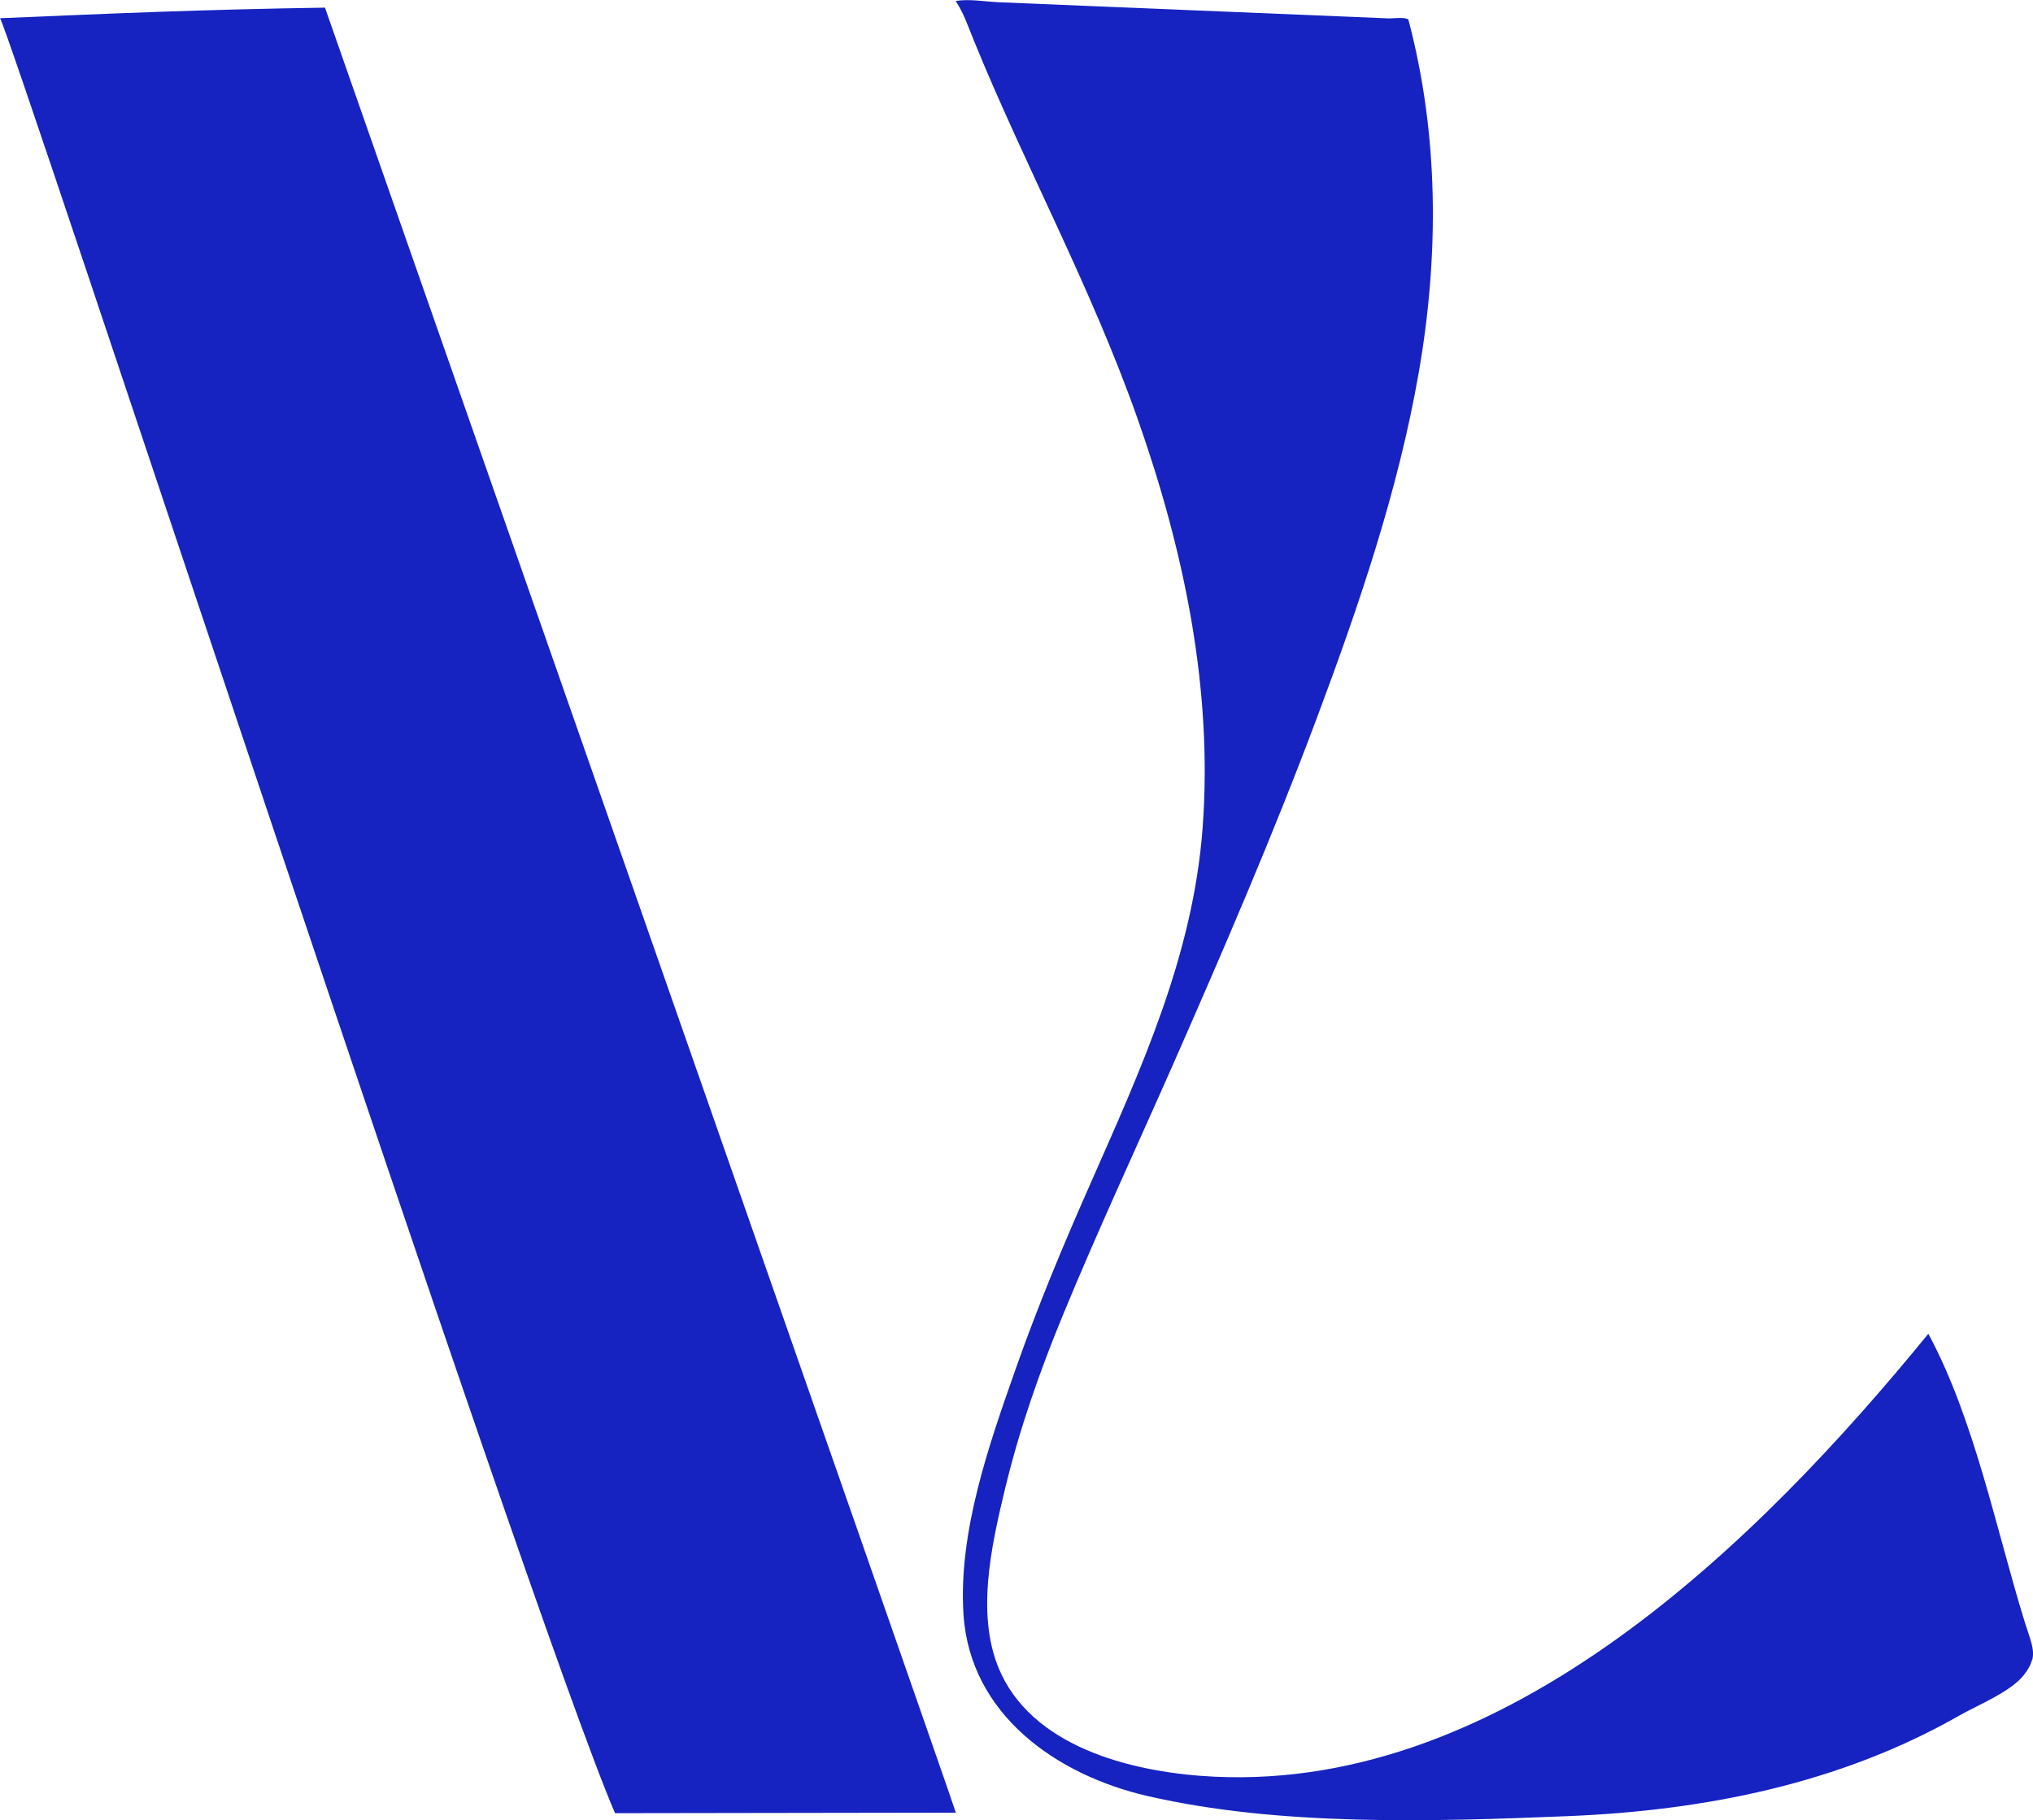
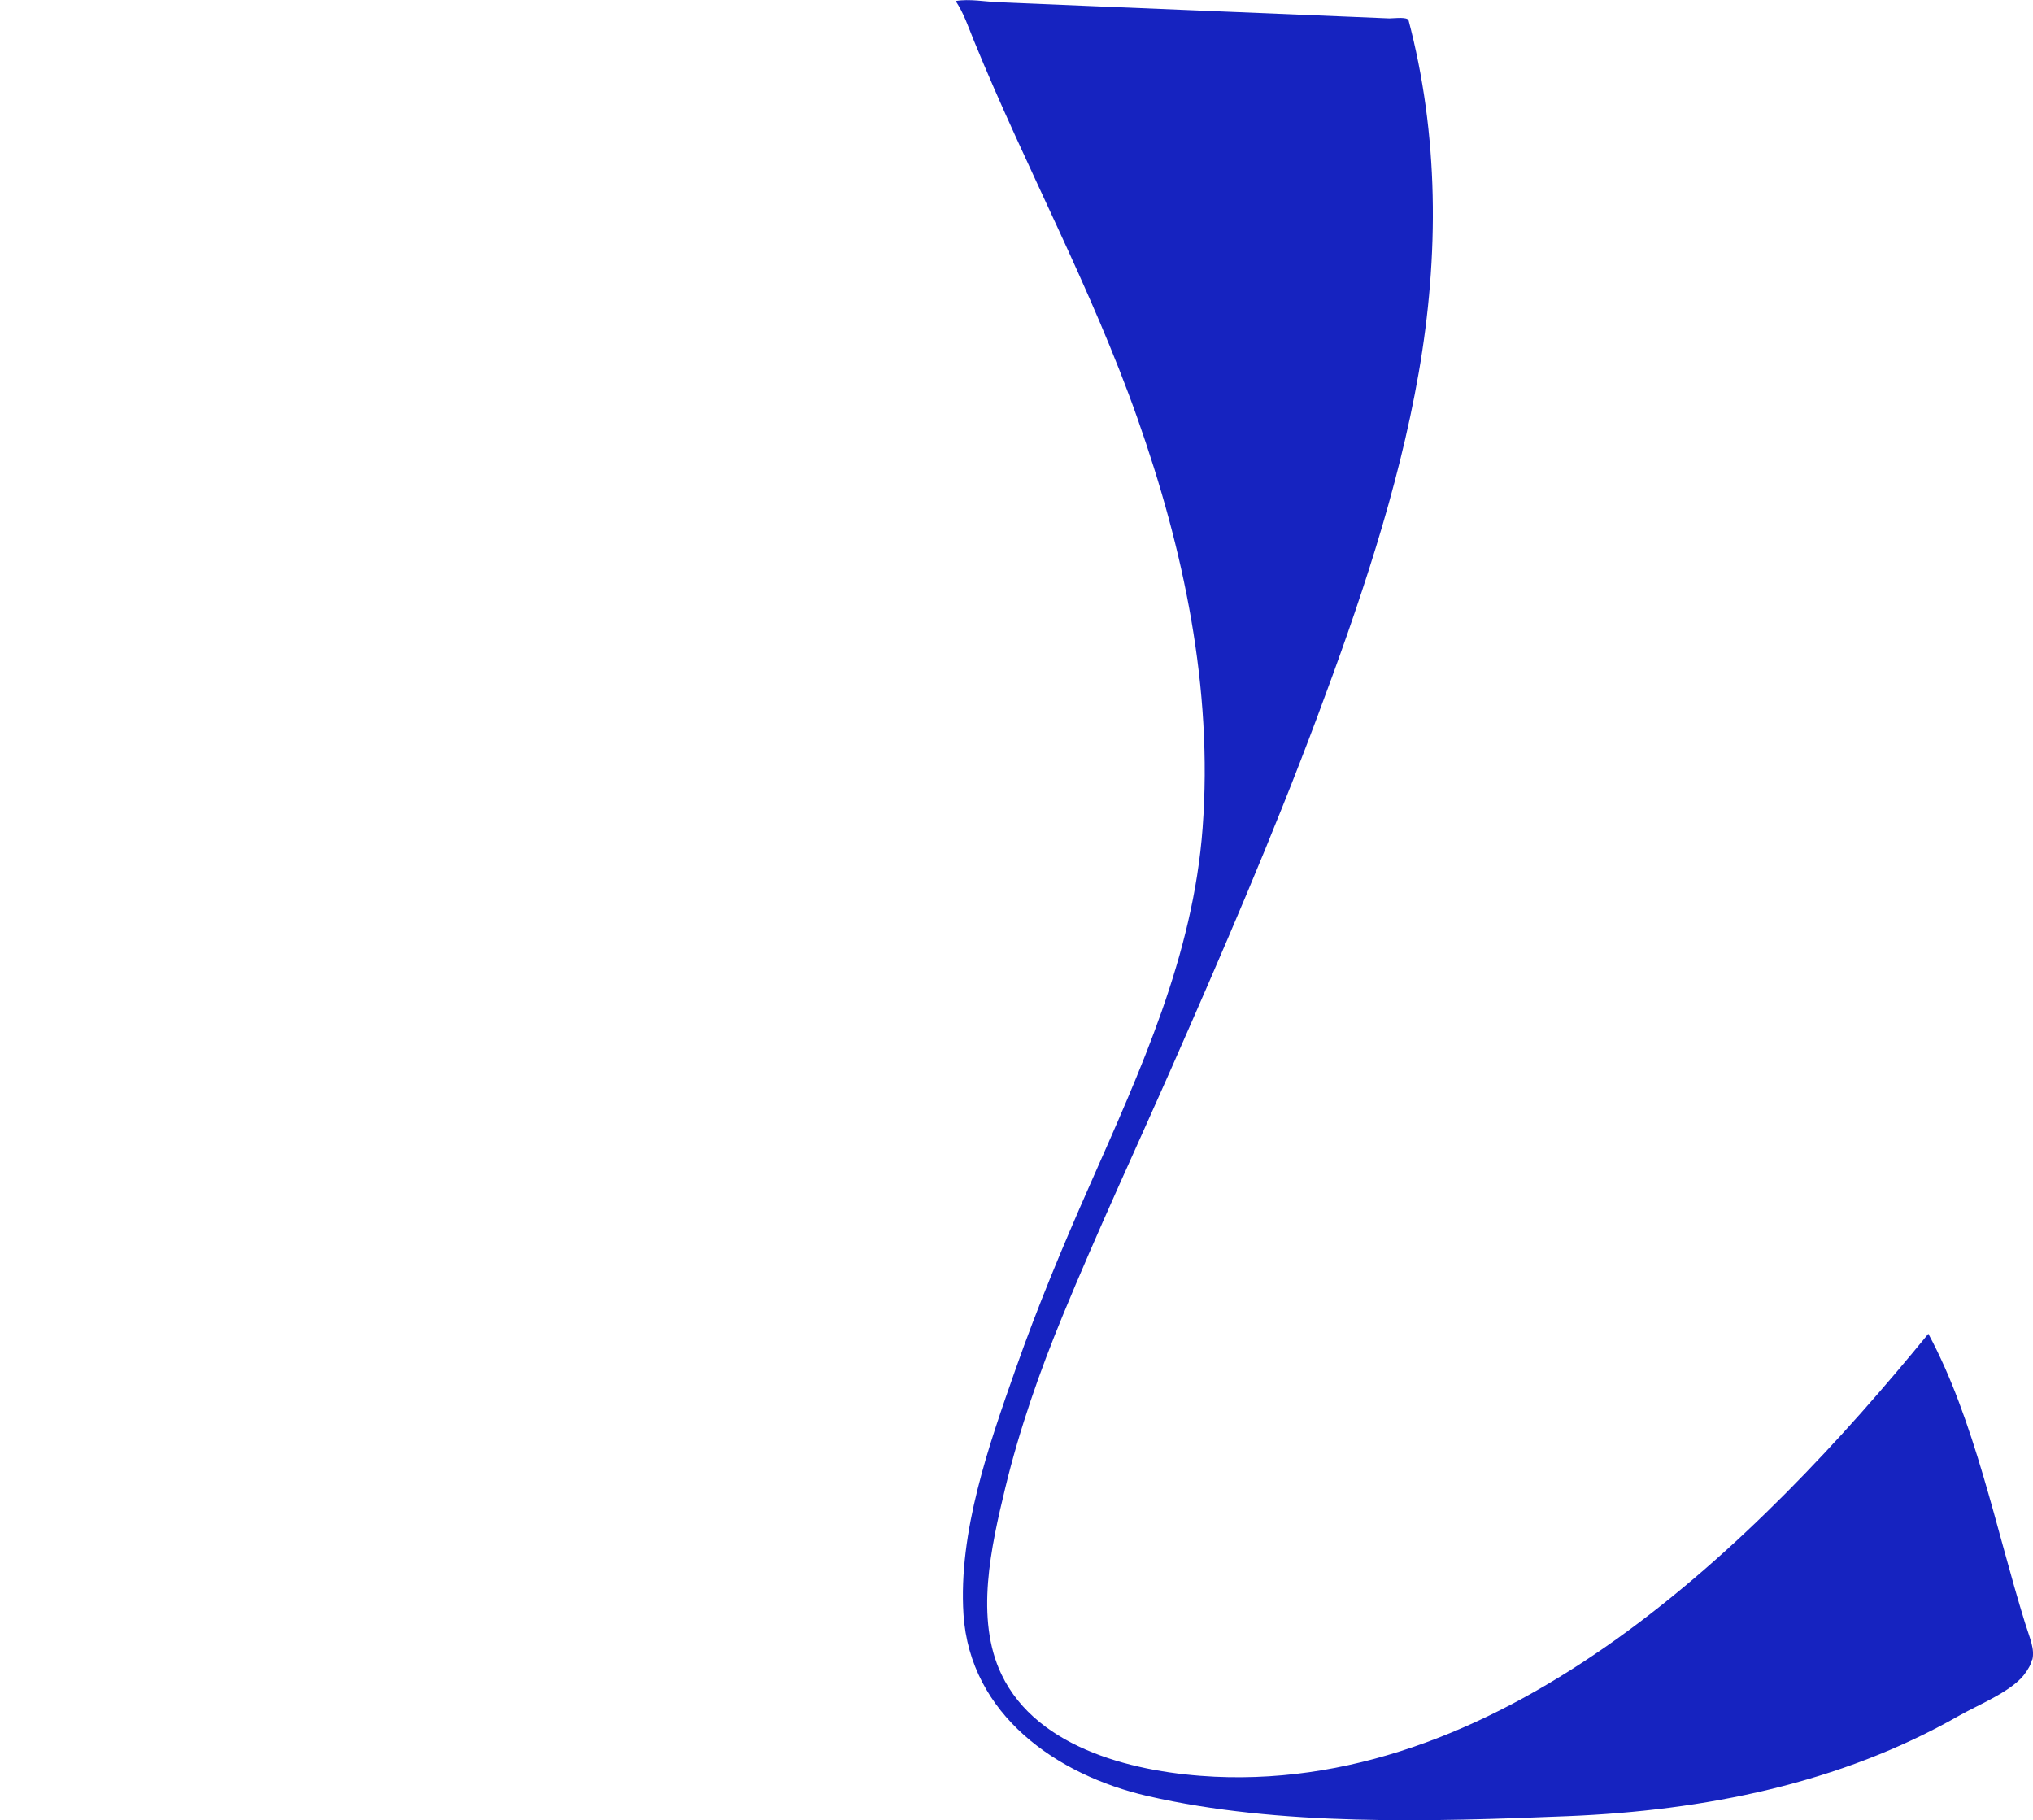
<svg xmlns="http://www.w3.org/2000/svg" width="86" height="77" viewBox="0 0 86 77" fill="none">
-   <path d="M13.742 0.323C8.589 0.404 4.999 0.558 0 0.771C0.404 1.241 22.375 68.266 26.017 76.699L40.434 76.677C40.456 76.611 13.75 0.331 13.75 0.331L13.742 0.323Z" fill="#1623C0" />
  <path d="M85.963 70.198C85.912 70.404 85.802 70.617 85.604 70.867C85.031 71.579 83.666 72.123 82.88 72.571C77.822 75.457 72.089 76.589 66.326 76.824C60.563 77.059 54.118 77.257 48.539 75.972C44.707 75.09 41.029 72.534 40.757 68.281C40.537 64.8 41.829 61.134 42.967 57.902C43.892 55.273 44.964 52.702 46.087 50.16C48.252 45.247 50.469 40.45 50.873 35.022C51.314 29.109 50.073 23.24 48.113 17.687C46.153 12.134 43.393 7.095 41.198 1.719C40.956 1.131 40.779 0.573 40.427 0.044C40.992 -0.059 41.682 0.073 42.255 0.095L46.843 0.286C48.686 0.36 50.528 0.441 52.371 0.514L57.164 0.712L58.765 0.779C58.926 0.779 59.396 0.72 59.536 0.808C59.55 0.815 59.572 0.808 59.572 0.808C60.872 5.7 60.879 10.812 60.013 15.777C59.147 20.743 57.487 25.613 55.711 30.358C53.839 35.36 51.718 40.267 49.567 45.151C48.025 48.647 46.41 52.114 44.956 55.647C43.98 58.013 43.129 60.444 42.526 62.934C41.925 65.424 41.234 68.472 42.365 70.83C43.899 74.04 48.157 75.002 51.38 75.156C63.742 75.737 74.357 65.255 81.573 56.419C83.526 60.047 84.436 64.689 85.655 68.626C85.875 69.332 86.081 69.75 85.971 70.213L85.963 70.198Z" fill="#1623C0" />
</svg>